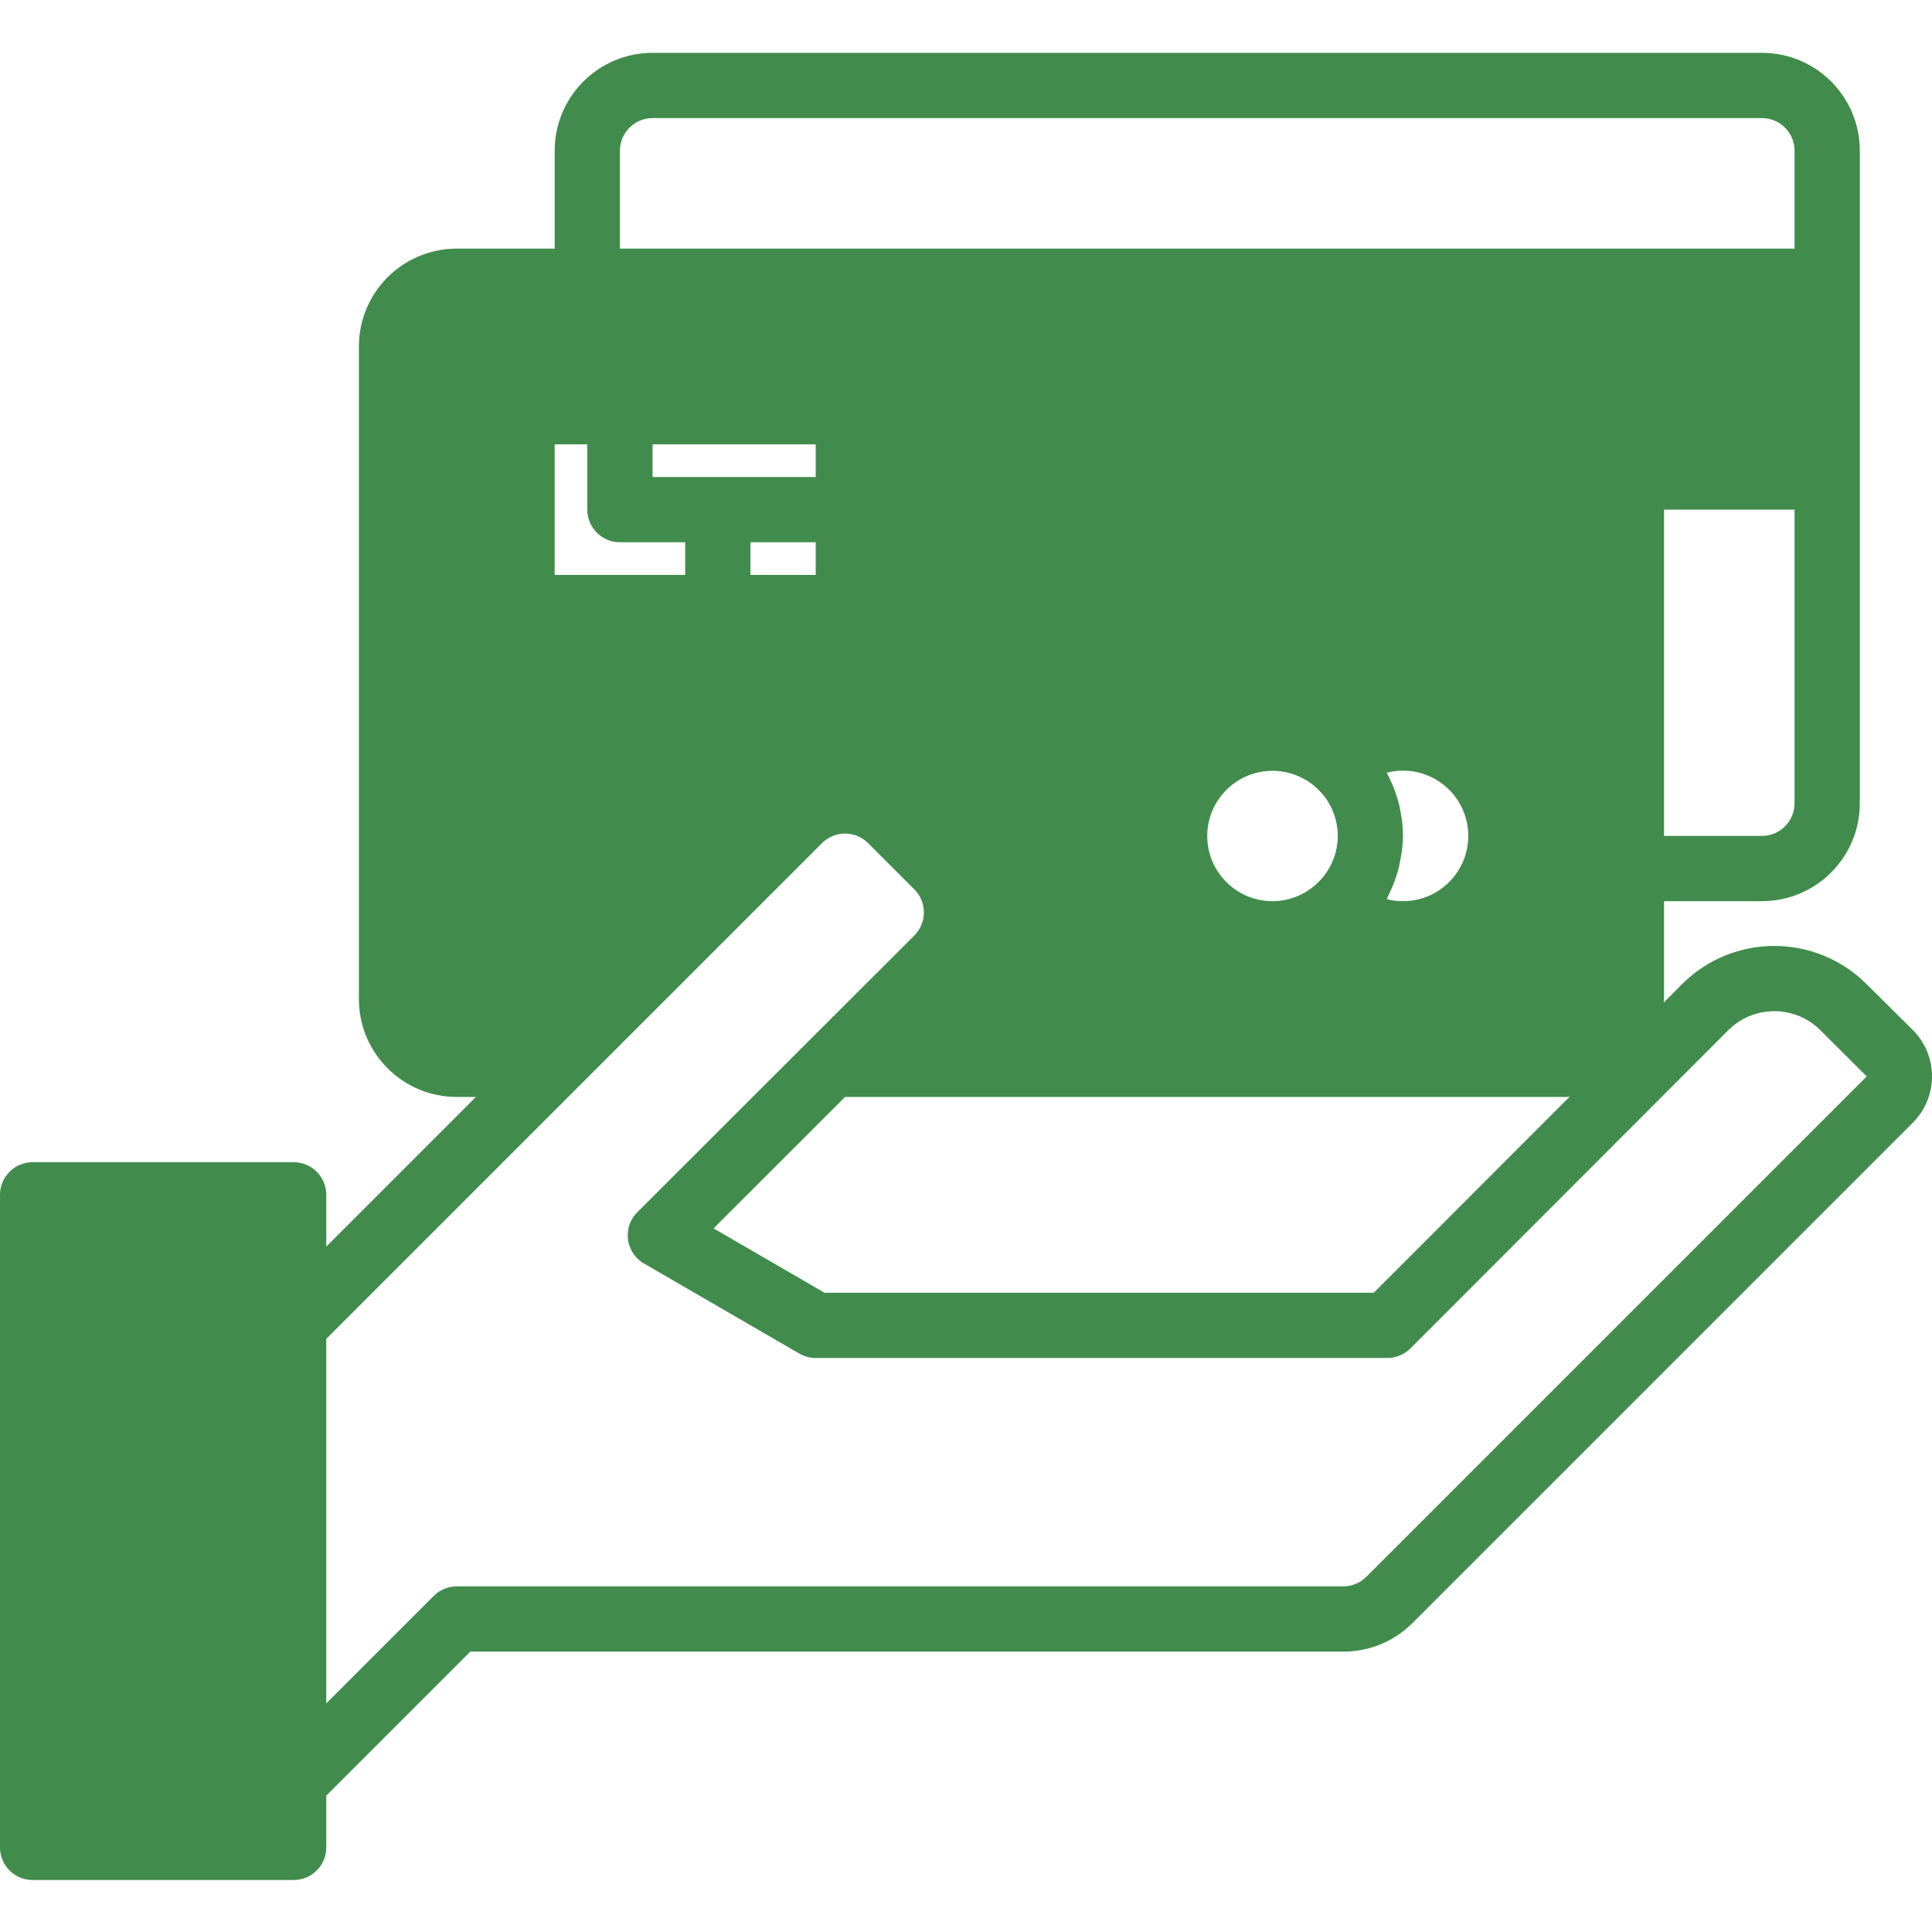
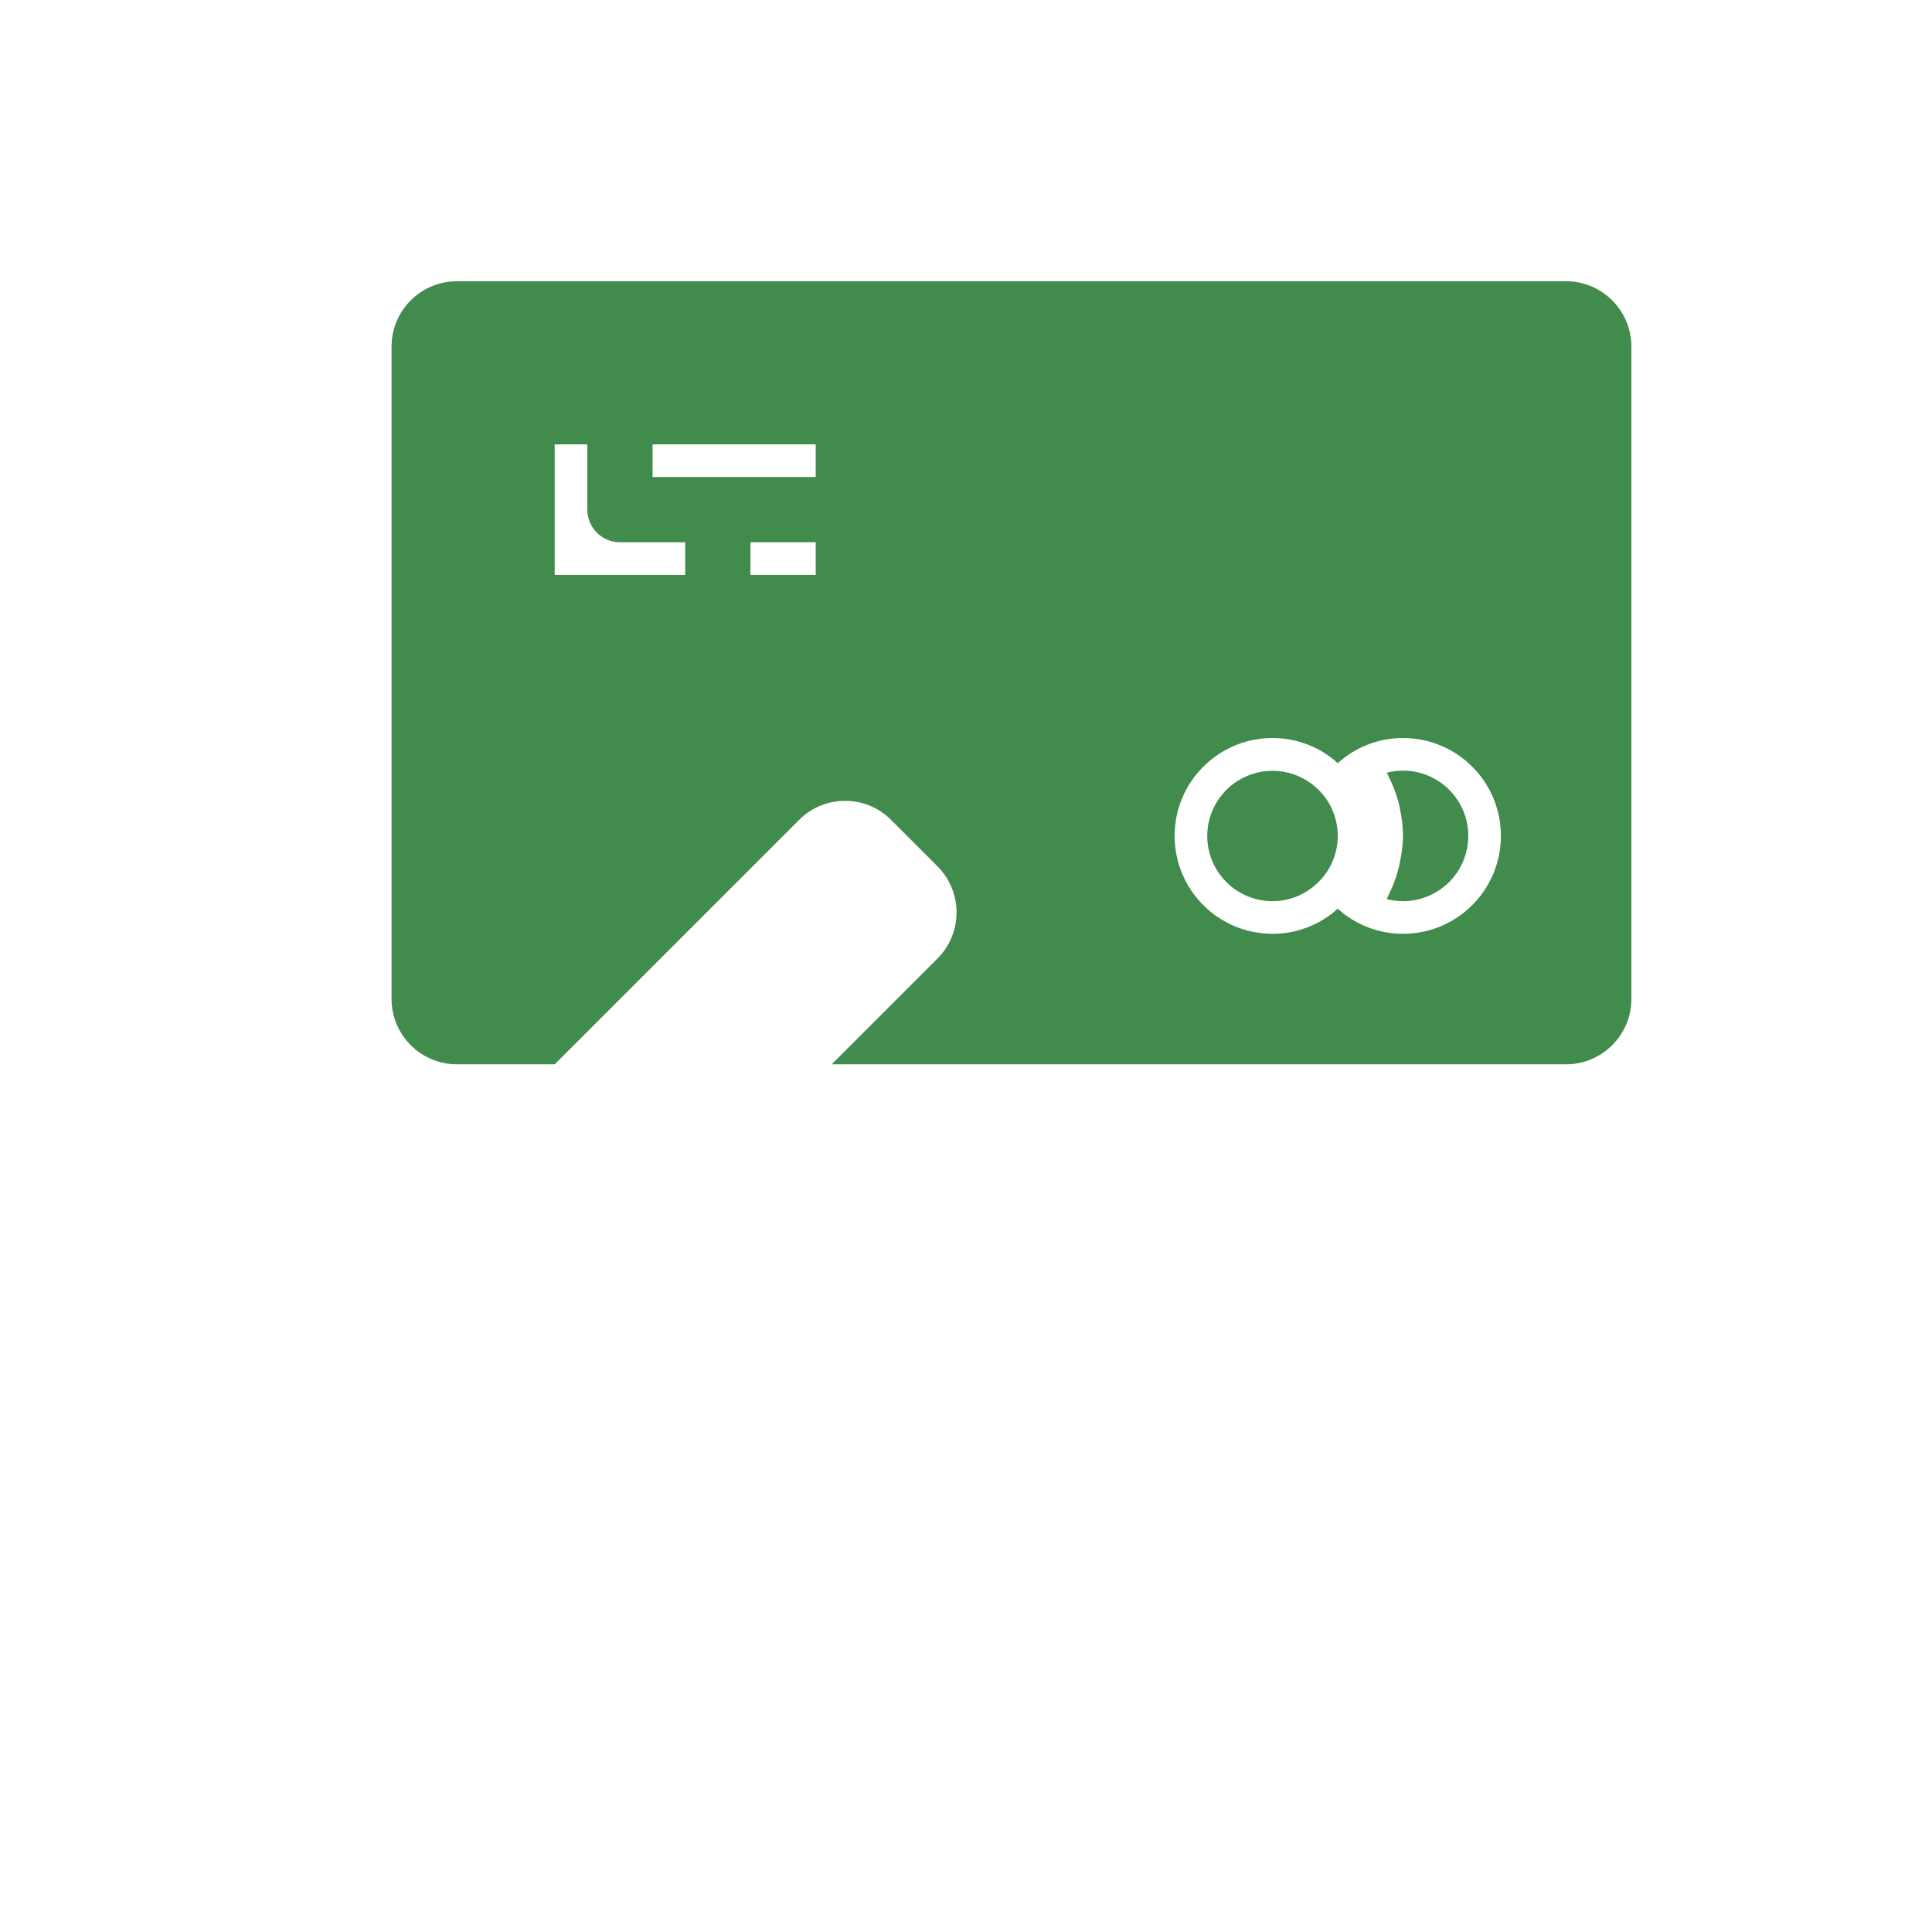
<svg xmlns="http://www.w3.org/2000/svg" height="512pt" viewBox="0 -14 512.001 512" width="512pt">
-   <path d="m432.34 77.824v34.586h51.883v-51.883h-69.176c9.539.031 17.266 7.758 17.293 17.297zm0 0" fill="#418c4c" />
-   <path d="m77.82 475.578v-172.938h-69.172v172.938zm0 0" fill="#418c4c" />
  <path d="m415.047 60.527h-293.992c-9.539.031-17.266 7.754-17.293 17.297v172.934c.027 9.539 7.754 17.266 17.293 17.297h25.941l64.766-64.766c6.719-6.734 17.625-6.746 24.359-.027.008.012.016.02.023.027l12.281 12.277c6.754 6.75 6.762 17.699.012 24.457-.004.004-.008.008-.012.016l-28.016 28.016h194.637c9.543-.031 17.266-7.754 17.297-17.293v-172.938c-.031-9.539-7.758-17.266-17.297-17.297zm-190.23 60.531v25.938h-86.469v-51.879h86.469zm146.996 112.406c-6.391.016-12.559-2.359-17.293-6.656-4.73 4.297-10.898 6.672-17.293 6.656-14.324 0-25.941-11.613-25.941-25.941 0-14.324 11.613-25.941 25.941-25.941 6.395-.012 12.562 2.363 17.293 6.66 4.734-4.297 10.902-6.672 17.293-6.66 14.328 0 25.941 11.617 25.941 25.941 0 14.328-11.613 25.941-25.941 25.941zm0 0" fill="#418c4c" />
  <g fill="#418c4c">
-     <path d="m506.922 258.973-12.262-12.164c-13.504-13.496-35.395-13.496-48.898 0l-4.867 4.875c0-.32.094-.613.094-.926v-25.941h25.941c14.324 0 25.941-11.613 25.941-25.941v-172.934c0-14.328-11.613-25.941-25.941-25.941h-293.992c-14.328 0-25.941 11.613-25.941 25.941v25.941h-25.941c-14.328 0-25.941 11.613-25.941 25.941v172.938c0 14.324 11.613 25.938 25.941 25.938h5.066l-39.652 39.656v-13.715c0-4.773-3.871-8.645-8.648-8.645h-69.172c-4.777-.004-8.648 3.867-8.648 8.645v172.938c0 4.773 3.871 8.645 8.648 8.645h69.172c4.777 0 8.648-3.871 8.648-8.645v-13.715l38.168-38.168h231.355c6.902.016 13.527-2.734 18.391-7.633l132.547-132.551c6.762-6.781 6.762-17.754 0-24.539zm-282.969 17.727h191.094c.328 0 .633-.086.953-.094l-51.926 51.977h-145.578l-29.398-17.051zm215.445-207.523h36.18v34.586h-34.59v-25.938c-.027-2.953-.566-5.879-1.59-8.648zm27.531 138.352h-25.941v-86.469h34.586v77.82c.004 4.773-3.871 8.648-8.645 8.648zm-302.641-181.586c0-4.773 3.871-8.648 8.648-8.648h293.992c4.773 0 8.648 3.871 8.648 8.648v25.941h-311.289zm-43.234 233.465c-4.773 0-8.645-3.871-8.645-8.645v-172.938c0-4.777 3.871-8.648 8.645-8.648h293.992c4.777 0 8.648 3.871 8.648 8.648v172.938c0 4.773-3.871 8.645-8.648 8.645h-173.801l13.258-13.254c10.133-10.129 10.137-26.555.012-36.688-.004-.004-.008-.008-.012-.012l-12.246-12.305c-10.121-10.082-26.488-10.082-36.609 0l-62.258 62.258zm-51.879 207.523h-51.883v-155.641h51.883zm292.98-63.121c-1.625 1.656-3.848 2.59-6.164 2.594h-234.938c-2.293 0-4.492.914-6.113 2.535l-28.473 28.473v-96.602l131.406-131.406c3.367-3.332 8.789-3.332 12.156 0l12.27 12.277c3.383 3.371 3.387 8.848.016 12.23-.004.004-.012.008-.016.012l-73.402 73.32c-3.379 3.371-3.387 8.848-.012 12.227.531.535 1.133.996 1.785 1.375l41.16 23.863c1.316.766 2.816 1.168 4.34 1.168h151.492c2.297 0 4.5-.91 6.121-2.535l84.211-84.305c6.754-6.75 17.703-6.75 24.453 0l12.262 12.219zm0 0" />
-     <path d="m371.812 172.938c-6.078.02-12.047 1.648-17.293 4.723-16.496-9.633-37.676-4.066-47.305 12.434-9.633 16.496-4.066 37.676 12.434 47.305 10.773 6.289 24.098 6.289 34.871 0 16.5 9.625 37.68 4.055 47.305-12.445s4.055-37.68-12.445-47.305c-5.332-3.109-11.395-4.734-17.566-4.711zm-51.879 34.59c.023-9.555 7.785-17.277 17.336-17.254 4.277.012 8.402 1.609 11.57 4.48 7.051 6.352 7.617 17.215 1.266 24.266-.438.484-.898.941-1.387 1.371-3.145 2.855-7.242 4.434-11.492 4.43-9.551 0-17.293-7.746-17.293-17.293zm51.879 17.293c-1.457.004-2.91-.18-4.32-.547.336-.613.594-1.27.863-1.902.172-.363.355-.719.52-1.09.828-1.926 1.484-3.922 1.953-5.965.086-.391.148-.789.227-1.176.461-2.176.719-4.391.758-6.617-.016-2.215-.254-4.426-.699-6.598-.078-.406-.137-.805-.223-1.211-.469-2.012-1.113-3.98-1.93-5.879-.18-.422-.391-.863-.586-1.254-.297-.598-.539-1.219-.867-1.809 1.406-.363 2.855-.547 4.309-.543 9.551 0 17.293 7.742 17.293 17.293 0 9.551-7.746 17.297-17.297 17.297zm0 0" />
+     <path d="m371.812 172.938s4.055-37.68-12.445-47.305c-5.332-3.109-11.395-4.734-17.566-4.711zm-51.879 34.59c.023-9.555 7.785-17.277 17.336-17.254 4.277.012 8.402 1.609 11.57 4.48 7.051 6.352 7.617 17.215 1.266 24.266-.438.484-.898.941-1.387 1.371-3.145 2.855-7.242 4.434-11.492 4.43-9.551 0-17.293-7.746-17.293-17.293zm51.879 17.293c-1.457.004-2.91-.18-4.32-.547.336-.613.594-1.27.863-1.902.172-.363.355-.719.52-1.09.828-1.926 1.484-3.922 1.953-5.965.086-.391.148-.789.227-1.176.461-2.176.719-4.391.758-6.617-.016-2.215-.254-4.426-.699-6.598-.078-.406-.137-.805-.223-1.211-.469-2.012-1.113-3.98-1.93-5.879-.18-.422-.391-.863-.586-1.254-.297-.598-.539-1.219-.867-1.809 1.406-.363 2.855-.547 4.309-.543 9.551 0 17.293 7.742 17.293 17.293 0 9.551-7.746 17.297-17.297 17.297zm0 0" />
    <path d="m233.465 146.996v-51.879c0-4.777-3.871-8.648-8.645-8.648h-86.473c-4.773 0-8.645 3.871-8.645 8.648v51.879c0 4.777 3.871 8.648 8.645 8.648h86.469c4.777 0 8.648-3.871 8.648-8.648zm-17.293-34.586h-43.234v-8.648h43.234zm-69.176-8.648h8.648v17.297c0 4.773 3.871 8.645 8.645 8.645h17.297v8.648h-34.59zm51.883 34.59v-8.648h17.293v8.648zm0 0" />
    <path d="m268.051 86.469h129.703v17.293h-129.703zm0 0" />
-     <path d="m268.051 121.059h129.703v17.293h-129.703zm0 0" />
  </g>
</svg>